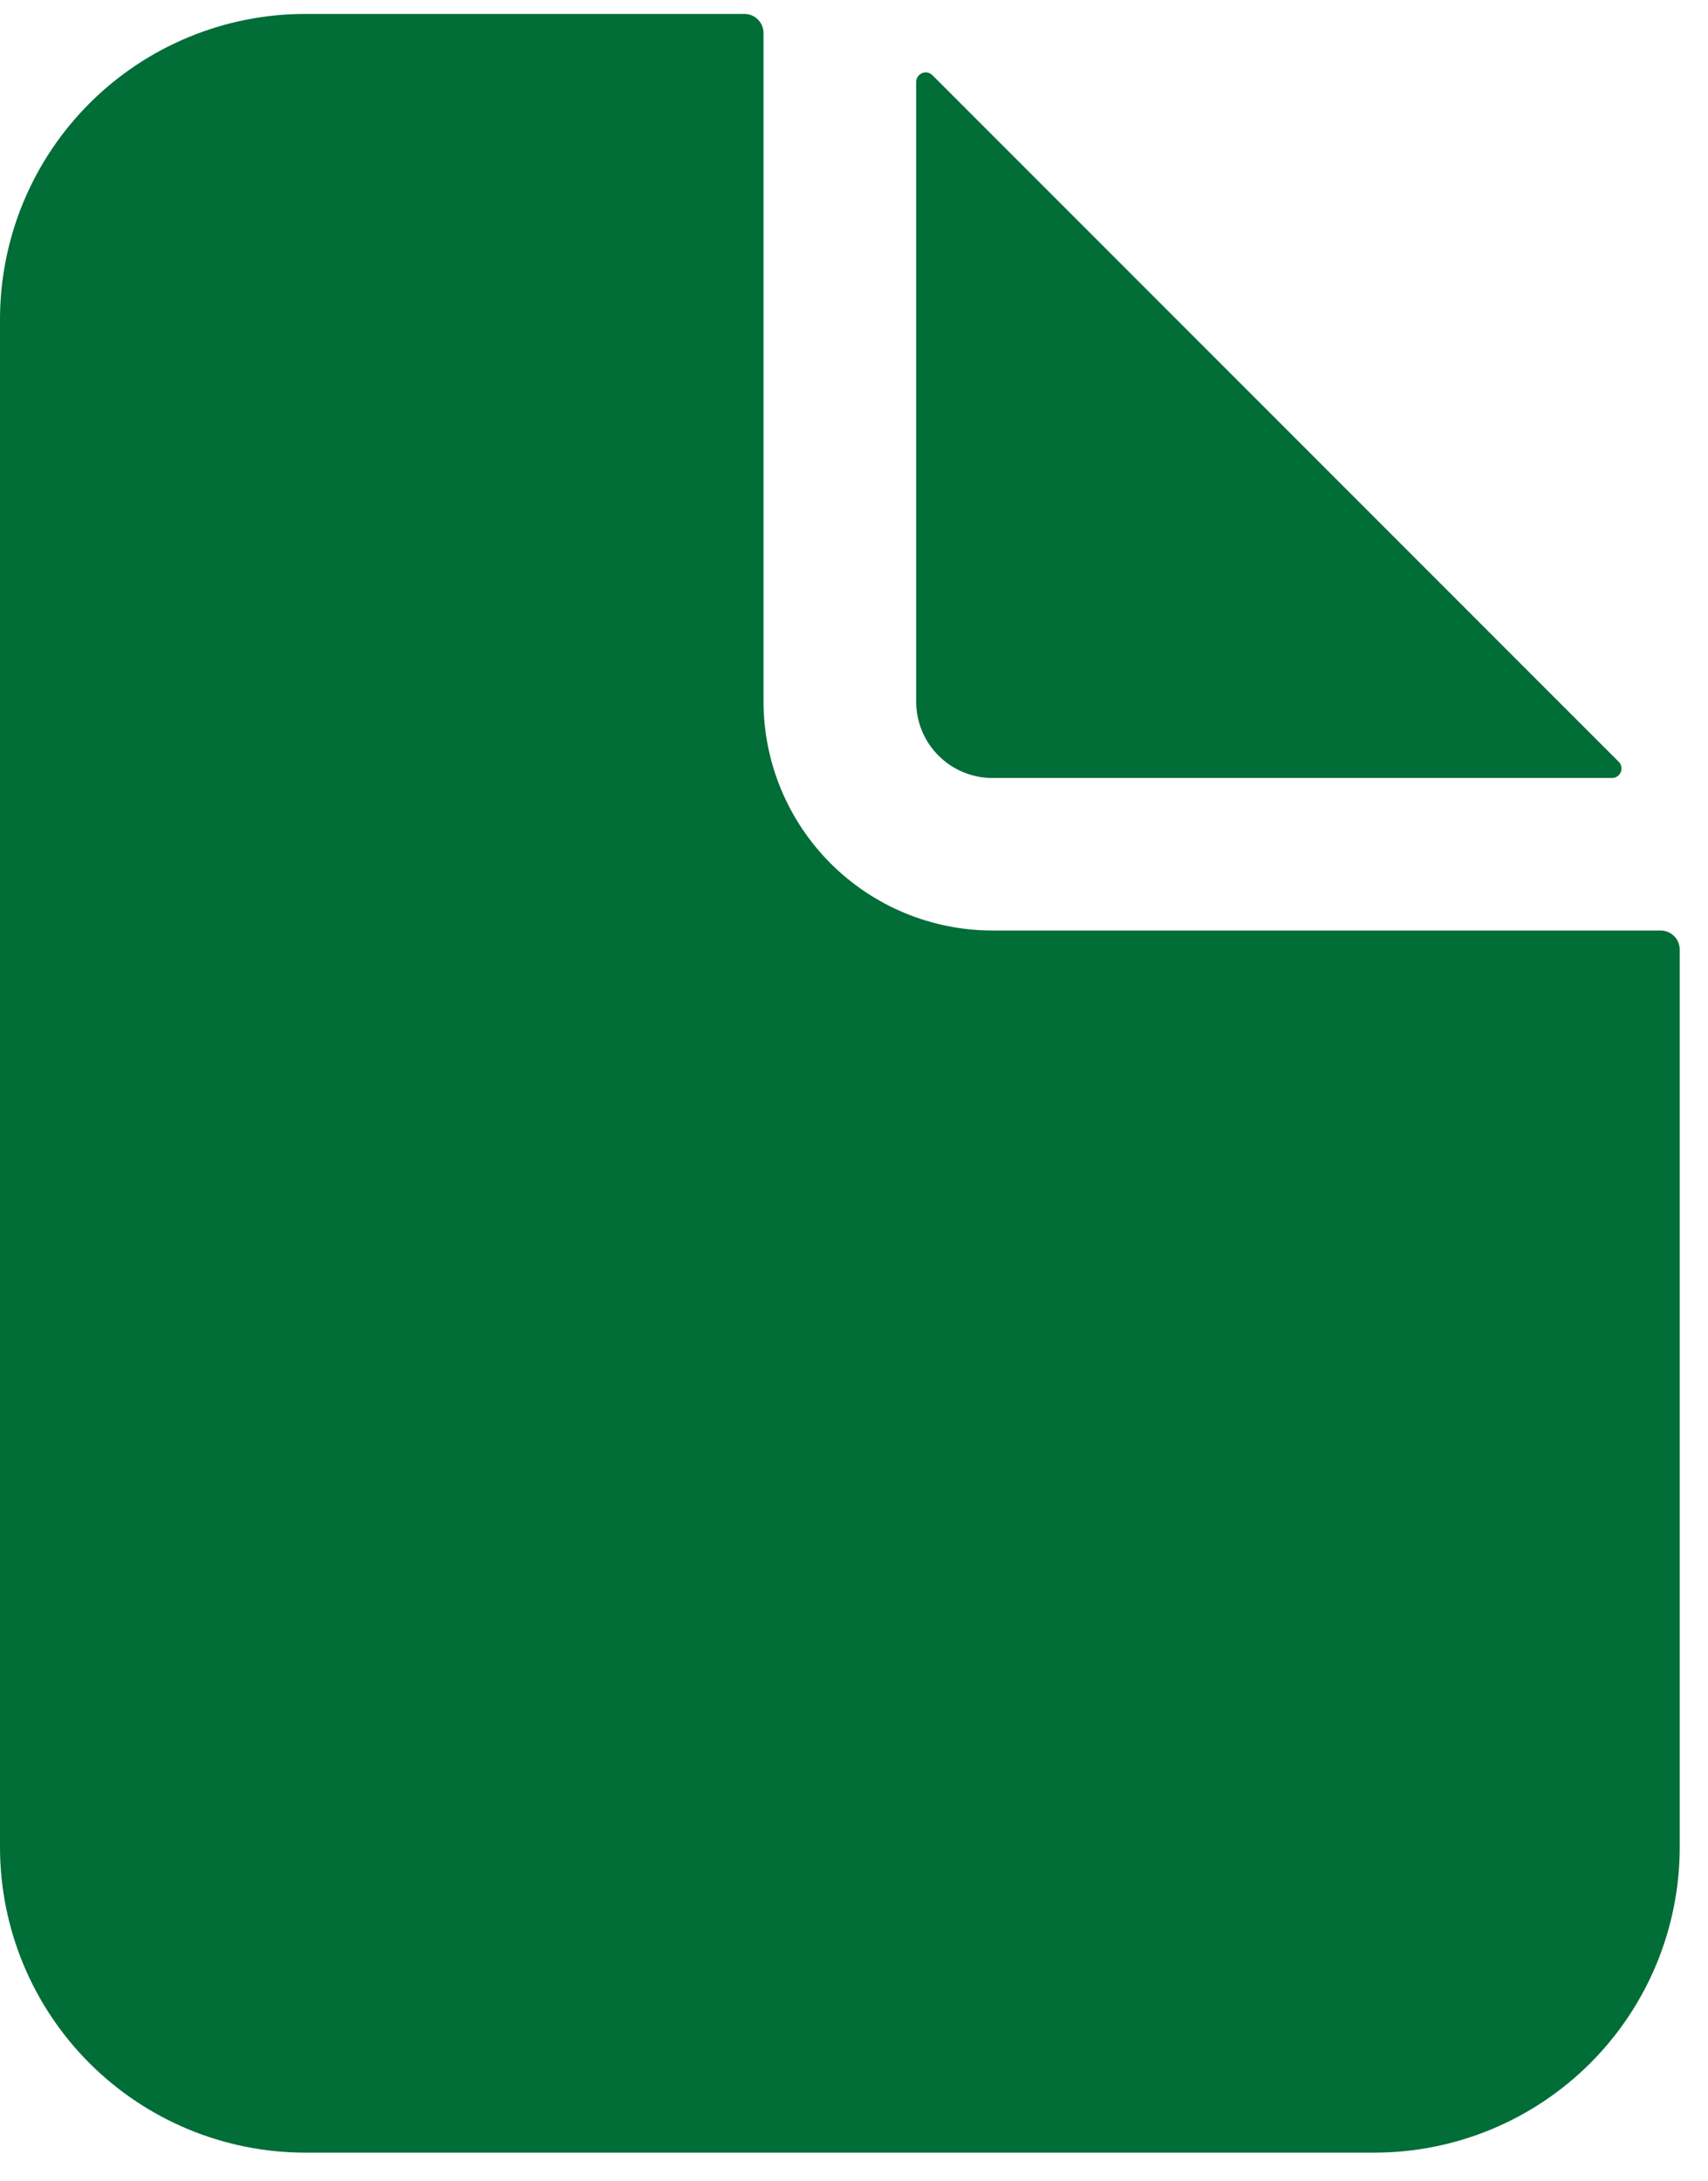
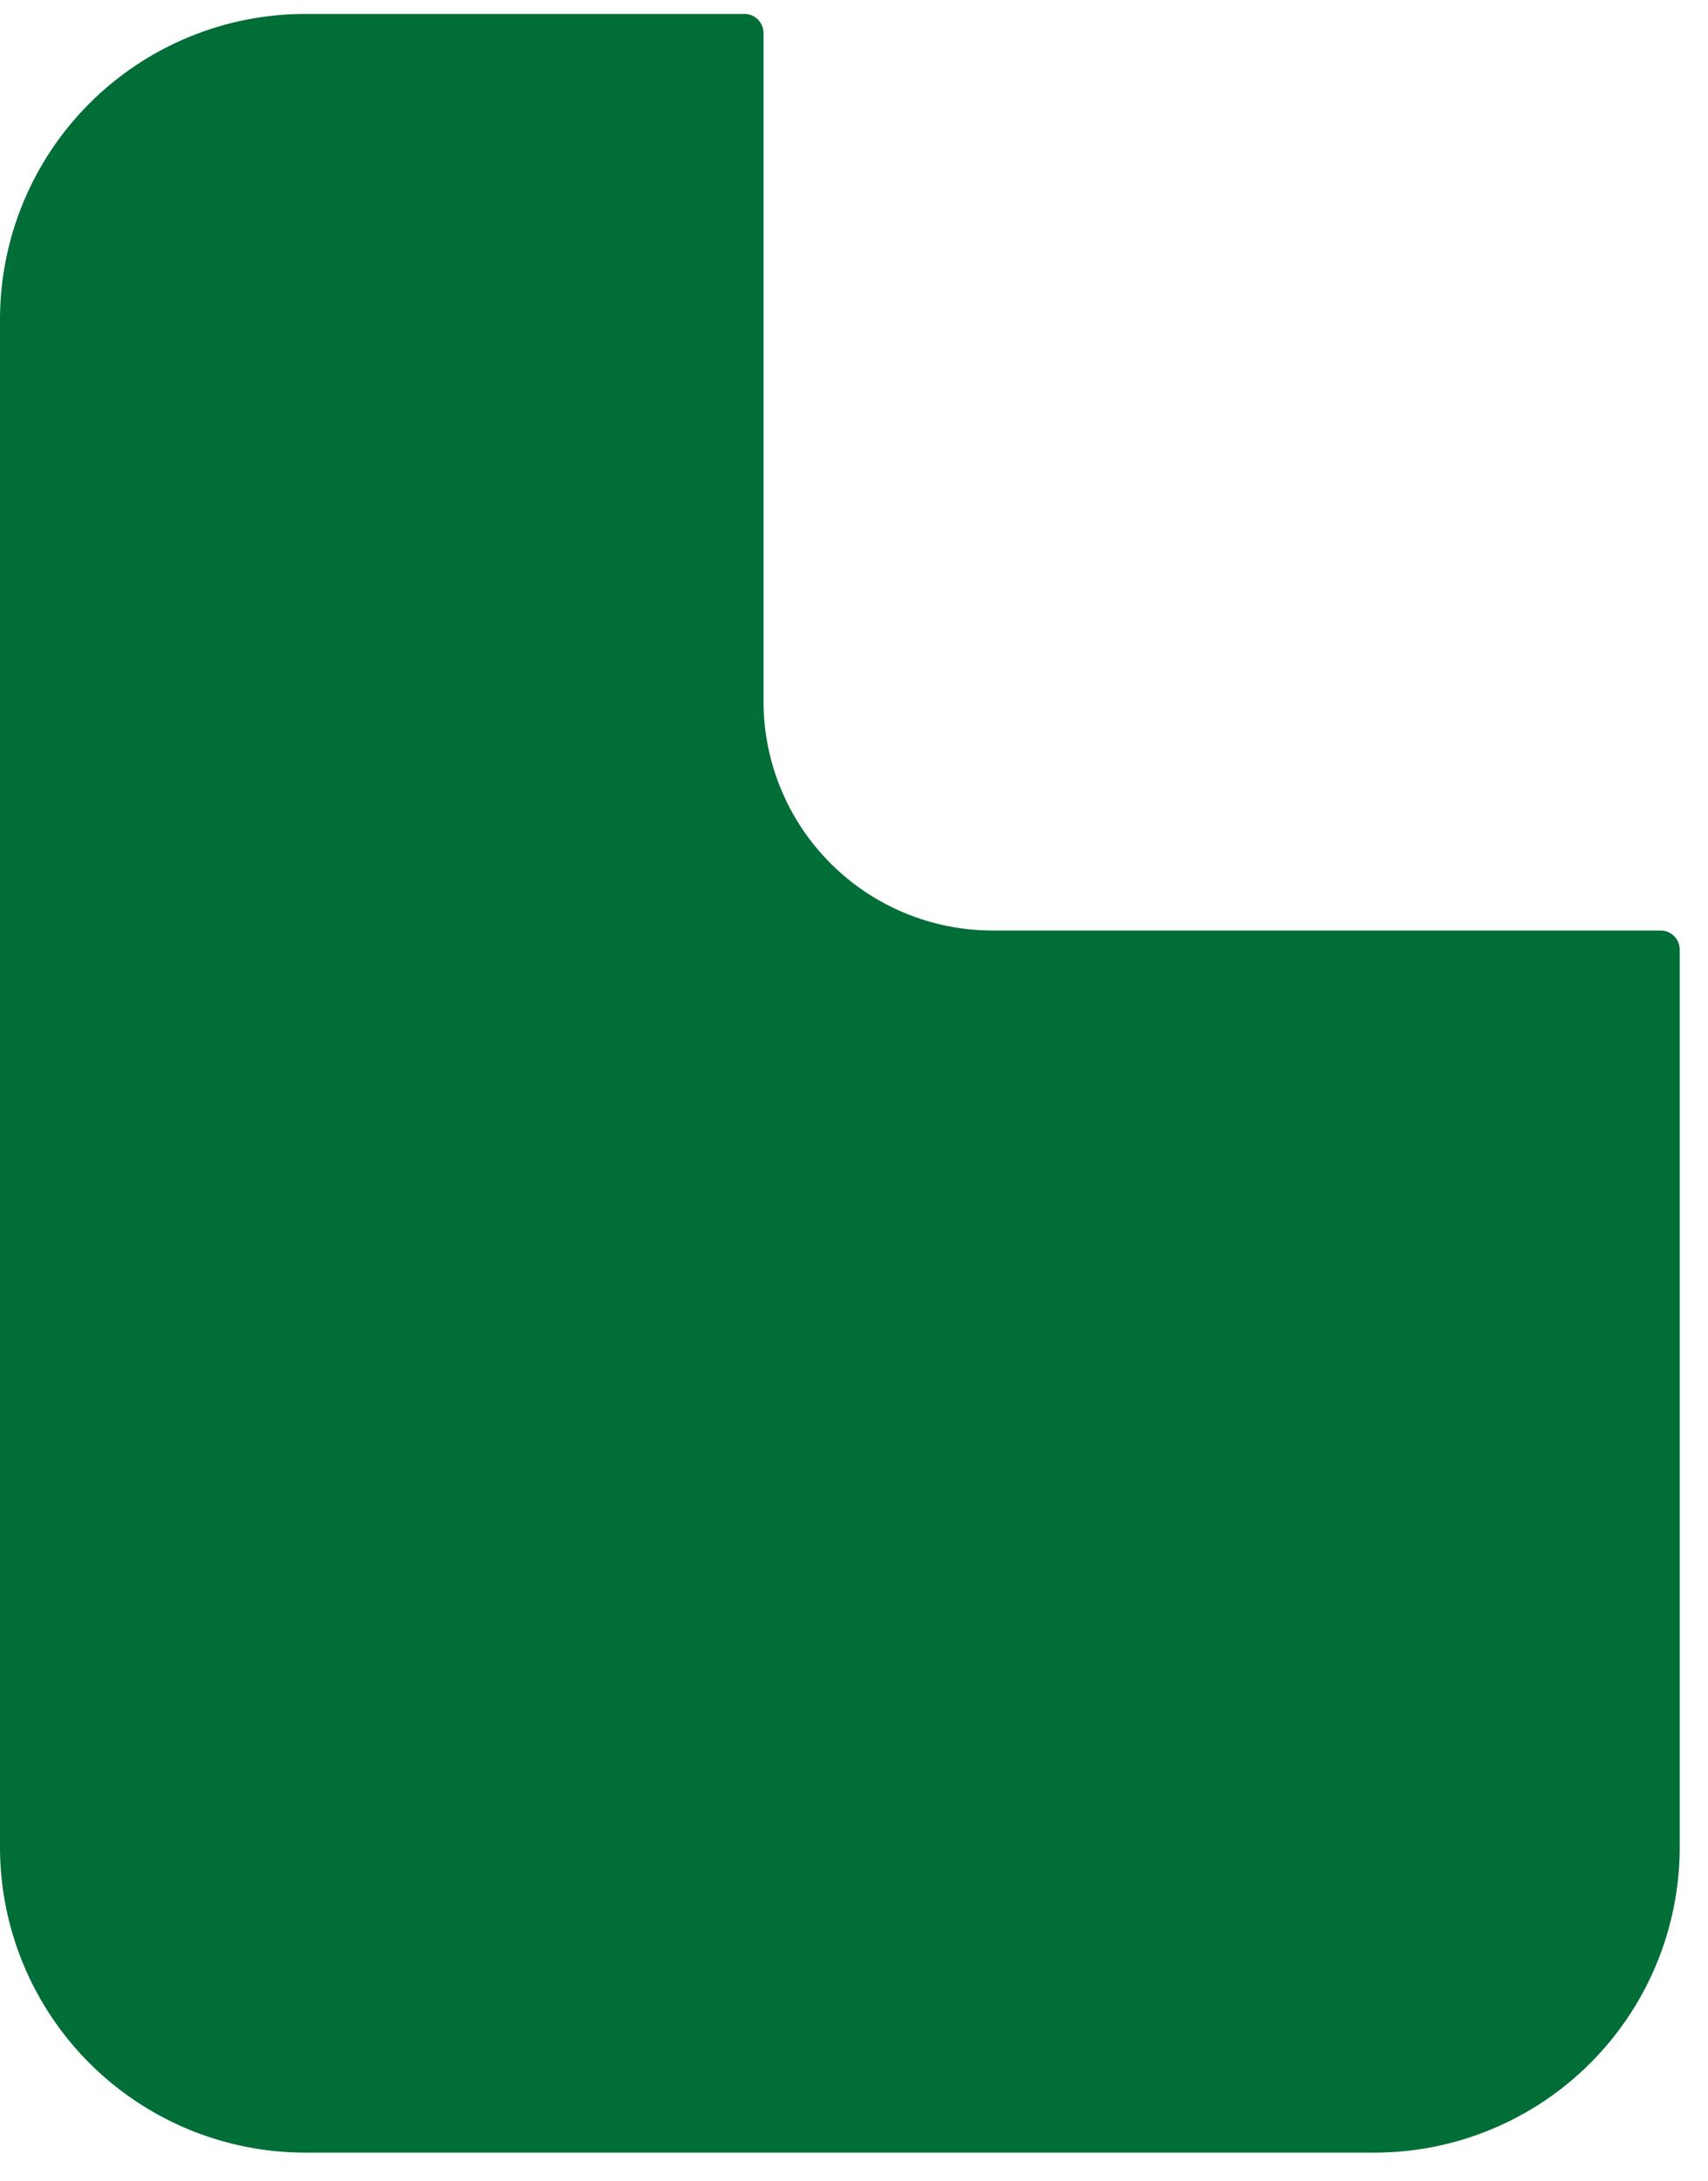
<svg xmlns="http://www.w3.org/2000/svg" width="47" height="60" viewBox="0 0 47 60" fill="none">
  <path d="M45.697 25.595H27.313C25.641 25.595 24.038 24.931 22.856 23.749C21.674 22.567 21.01 20.963 21.01 19.292V0.908C21.01 0.769 20.955 0.635 20.856 0.537C20.758 0.438 20.624 0.383 20.485 0.383H8.404C6.175 0.383 4.038 1.268 2.461 2.844C0.885 4.42 0 6.558 0 8.787V50.807C0 53.036 0.885 55.173 2.461 56.749C4.038 58.325 6.175 59.211 8.404 59.211H37.818C40.047 59.211 42.185 58.325 43.761 56.749C45.337 55.173 46.222 53.036 46.222 50.807V26.12C46.222 25.981 46.167 25.847 46.068 25.749C45.97 25.65 45.836 25.595 45.697 25.595Z" fill="#016D37" />
-   <path d="M44.543 20.953L25.659 2.069C25.622 2.032 25.575 2.007 25.524 1.997C25.474 1.987 25.421 1.992 25.373 2.012C25.325 2.032 25.284 2.065 25.256 2.108C25.227 2.151 25.211 2.202 25.211 2.254V19.299C25.211 19.857 25.432 20.391 25.826 20.785C26.22 21.179 26.755 21.4 27.312 21.4H44.358C44.409 21.4 44.46 21.385 44.503 21.356C44.546 21.327 44.58 21.286 44.599 21.238C44.619 21.19 44.624 21.138 44.614 21.087C44.604 21.036 44.579 20.989 44.543 20.953Z" fill="#016D37" />
</svg>